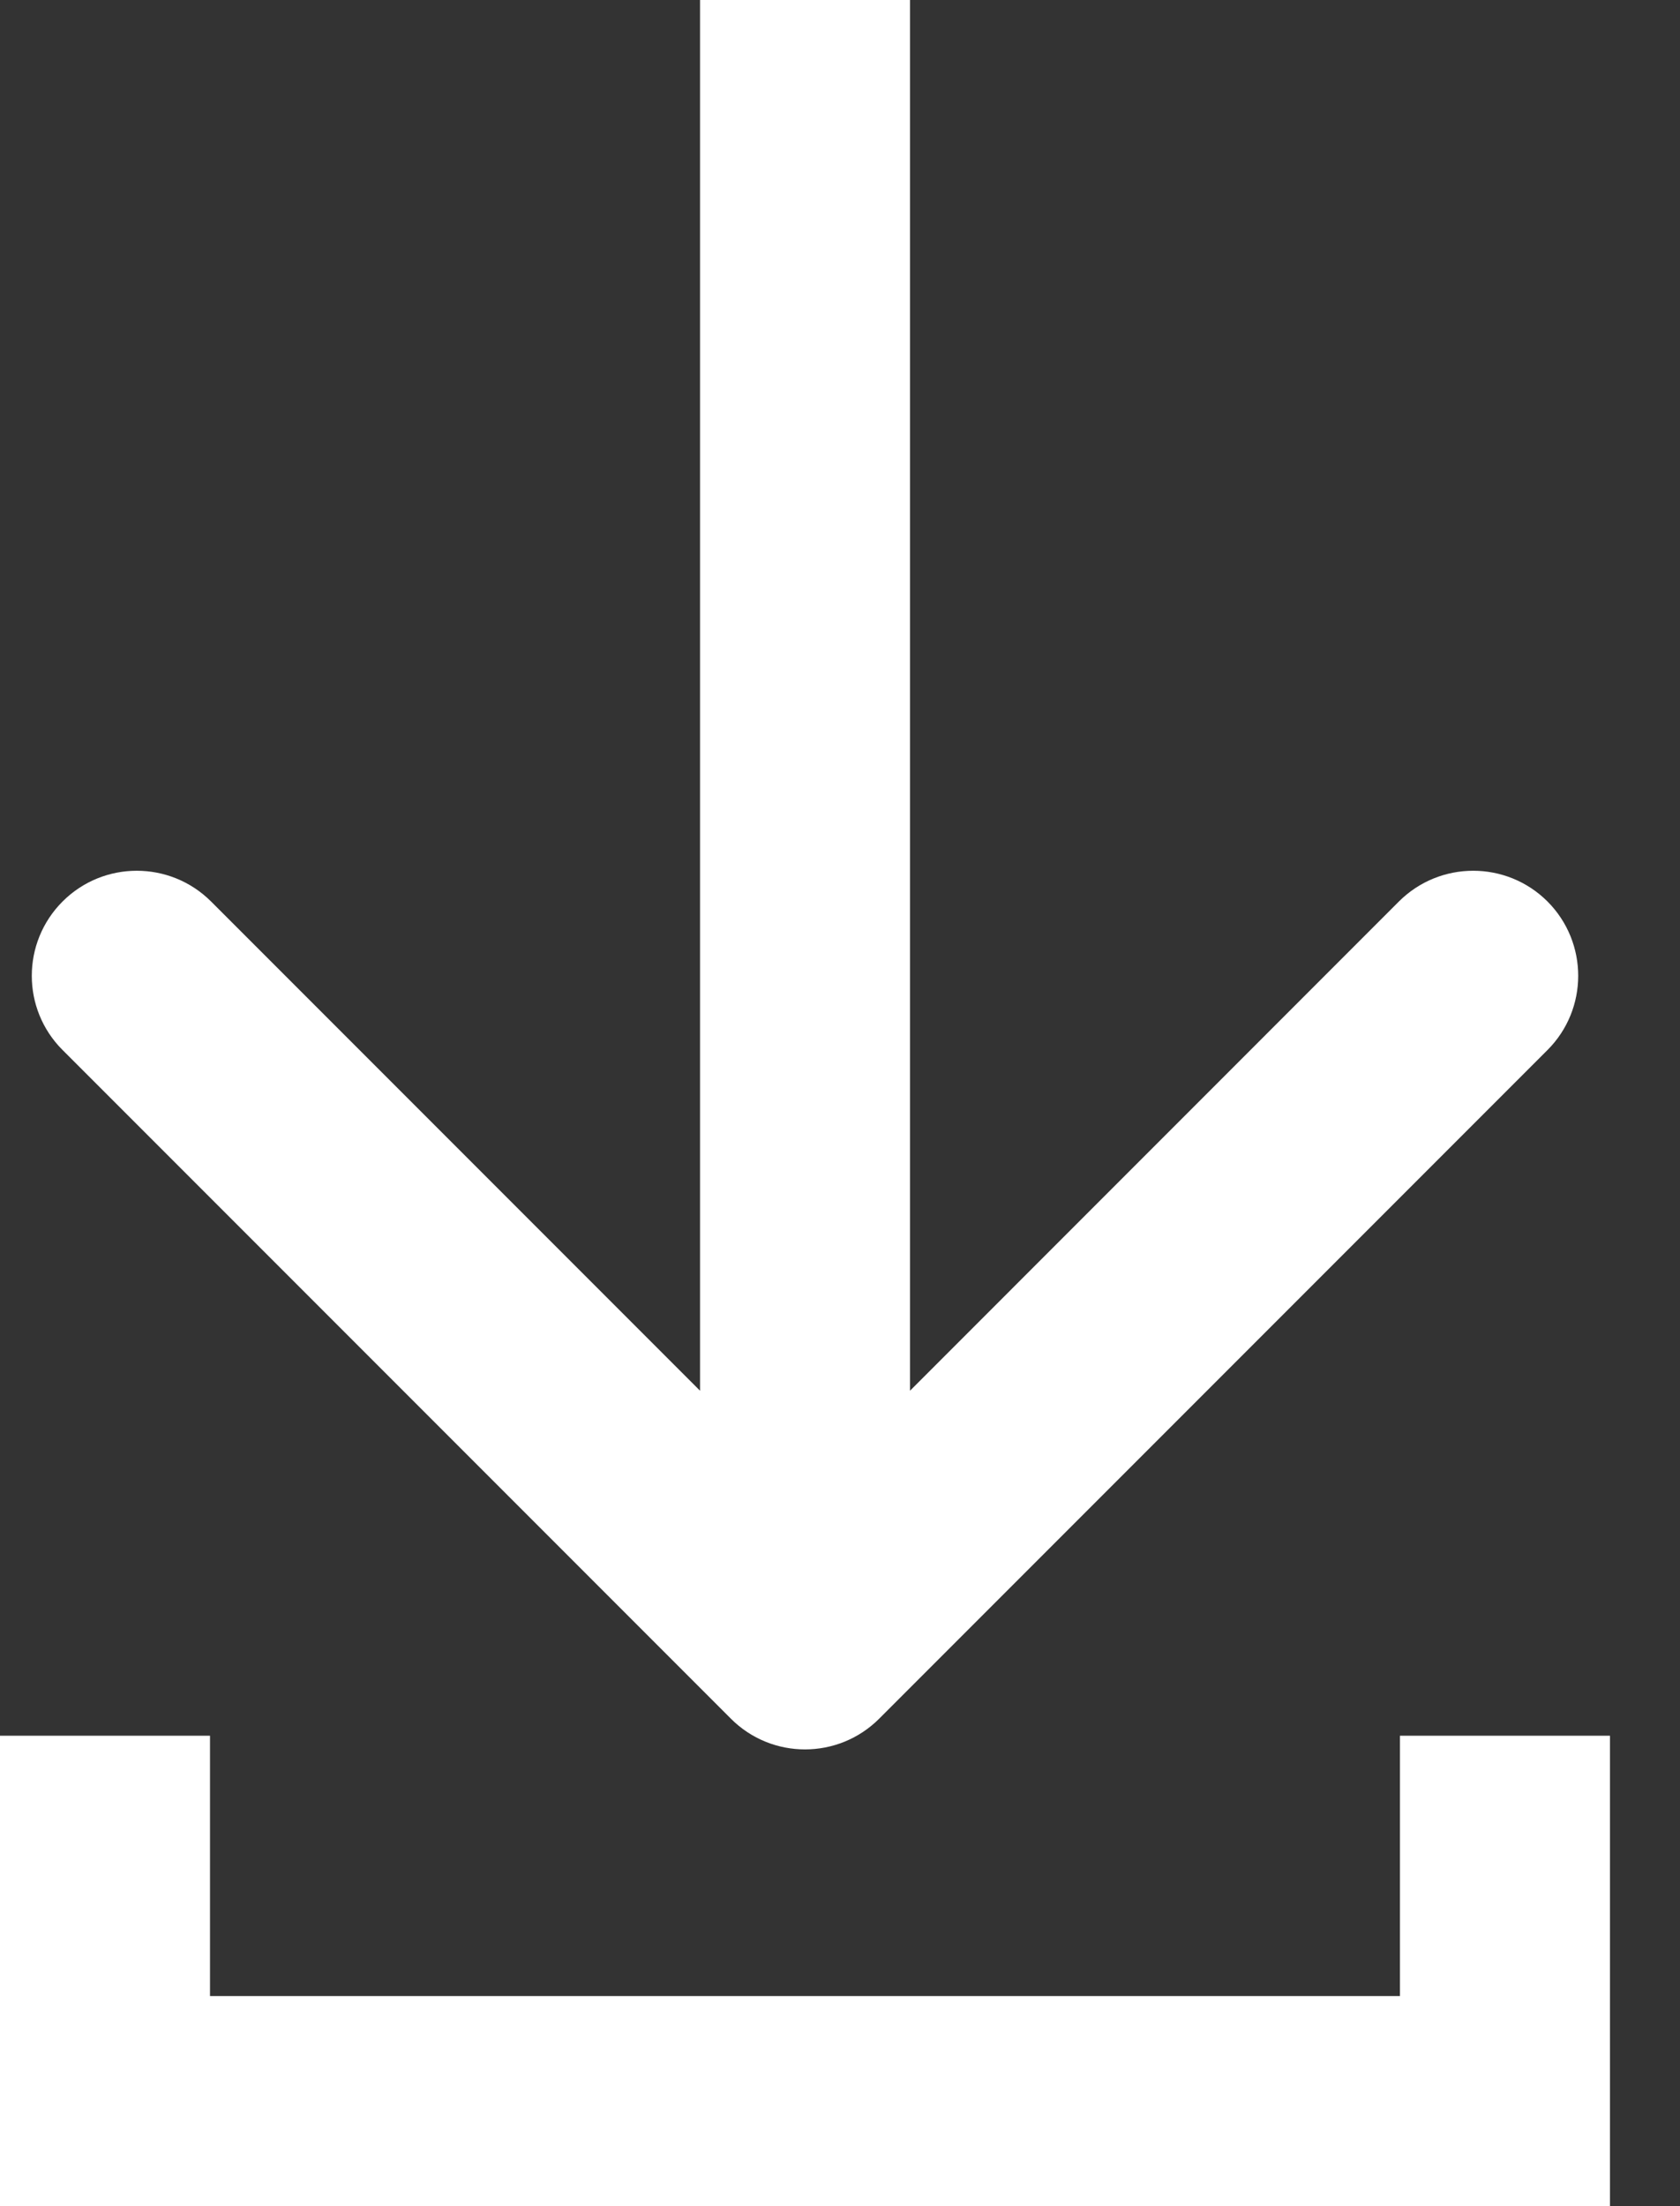
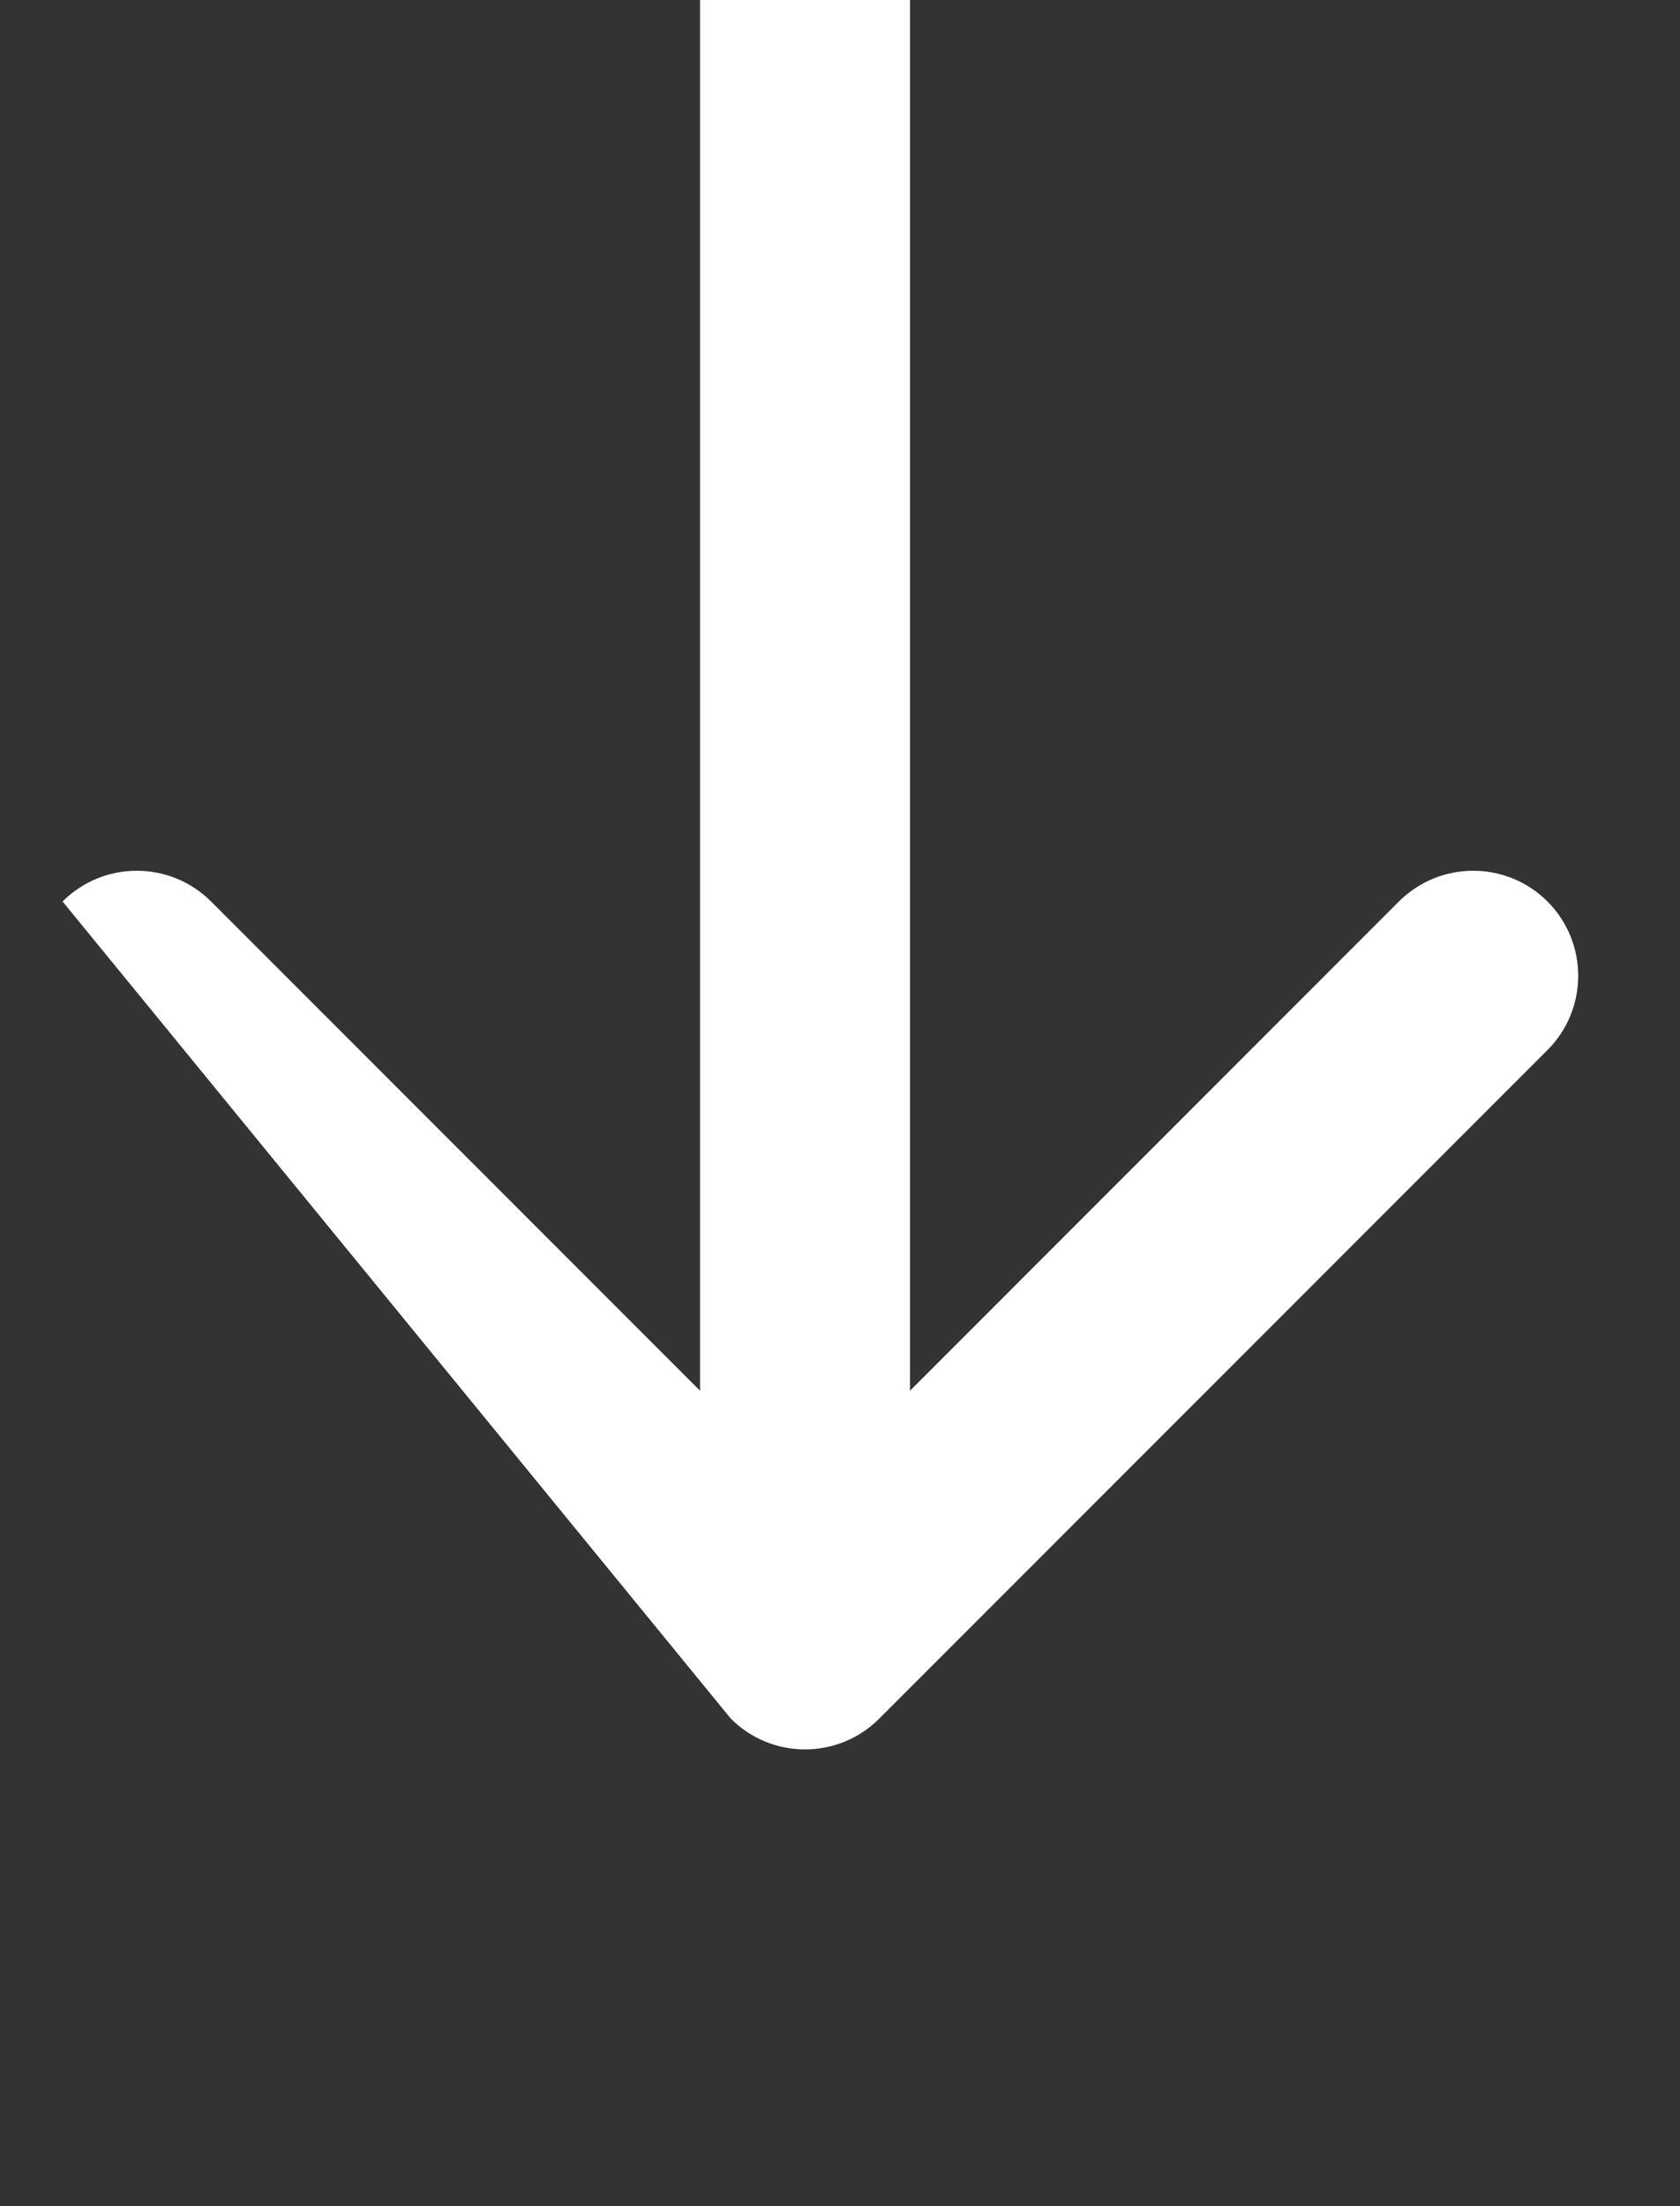
<svg xmlns="http://www.w3.org/2000/svg" width="16" height="21" viewBox="0 0 16 21" fill="none">
  <rect x="0" y="0" width="16" height="21" fill="#333333" stroke="none" />
-   <path d="M6.96 16.359C7.35 16.75 7.983 16.75 8.374 16.359L14.738 9.995C15.128 9.605 15.128 8.972 14.738 8.581C14.347 8.191 13.714 8.191 13.323 8.581L7.667 14.238L2.01 8.581C1.619 8.191 0.986 8.191 0.596 8.581C0.205 8.972 0.205 9.605 0.596 9.995L6.96 16.359ZM6.667 3.32587e-08L6.667 15.652L8.667 15.652L8.667 -3.32587e-08L6.667 3.32587e-08Z" fill="white" />
-   <path d="M1 16.522V20H14.333V16.522" stroke="white" stroke-width="2" />
+   <path d="M6.96 16.359C7.35 16.75 7.983 16.75 8.374 16.359L14.738 9.995C15.128 9.605 15.128 8.972 14.738 8.581C14.347 8.191 13.714 8.191 13.323 8.581L7.667 14.238L2.01 8.581C1.619 8.191 0.986 8.191 0.596 8.581L6.96 16.359ZM6.667 3.32587e-08L6.667 15.652L8.667 15.652L8.667 -3.32587e-08L6.667 3.32587e-08Z" fill="white" />
</svg>